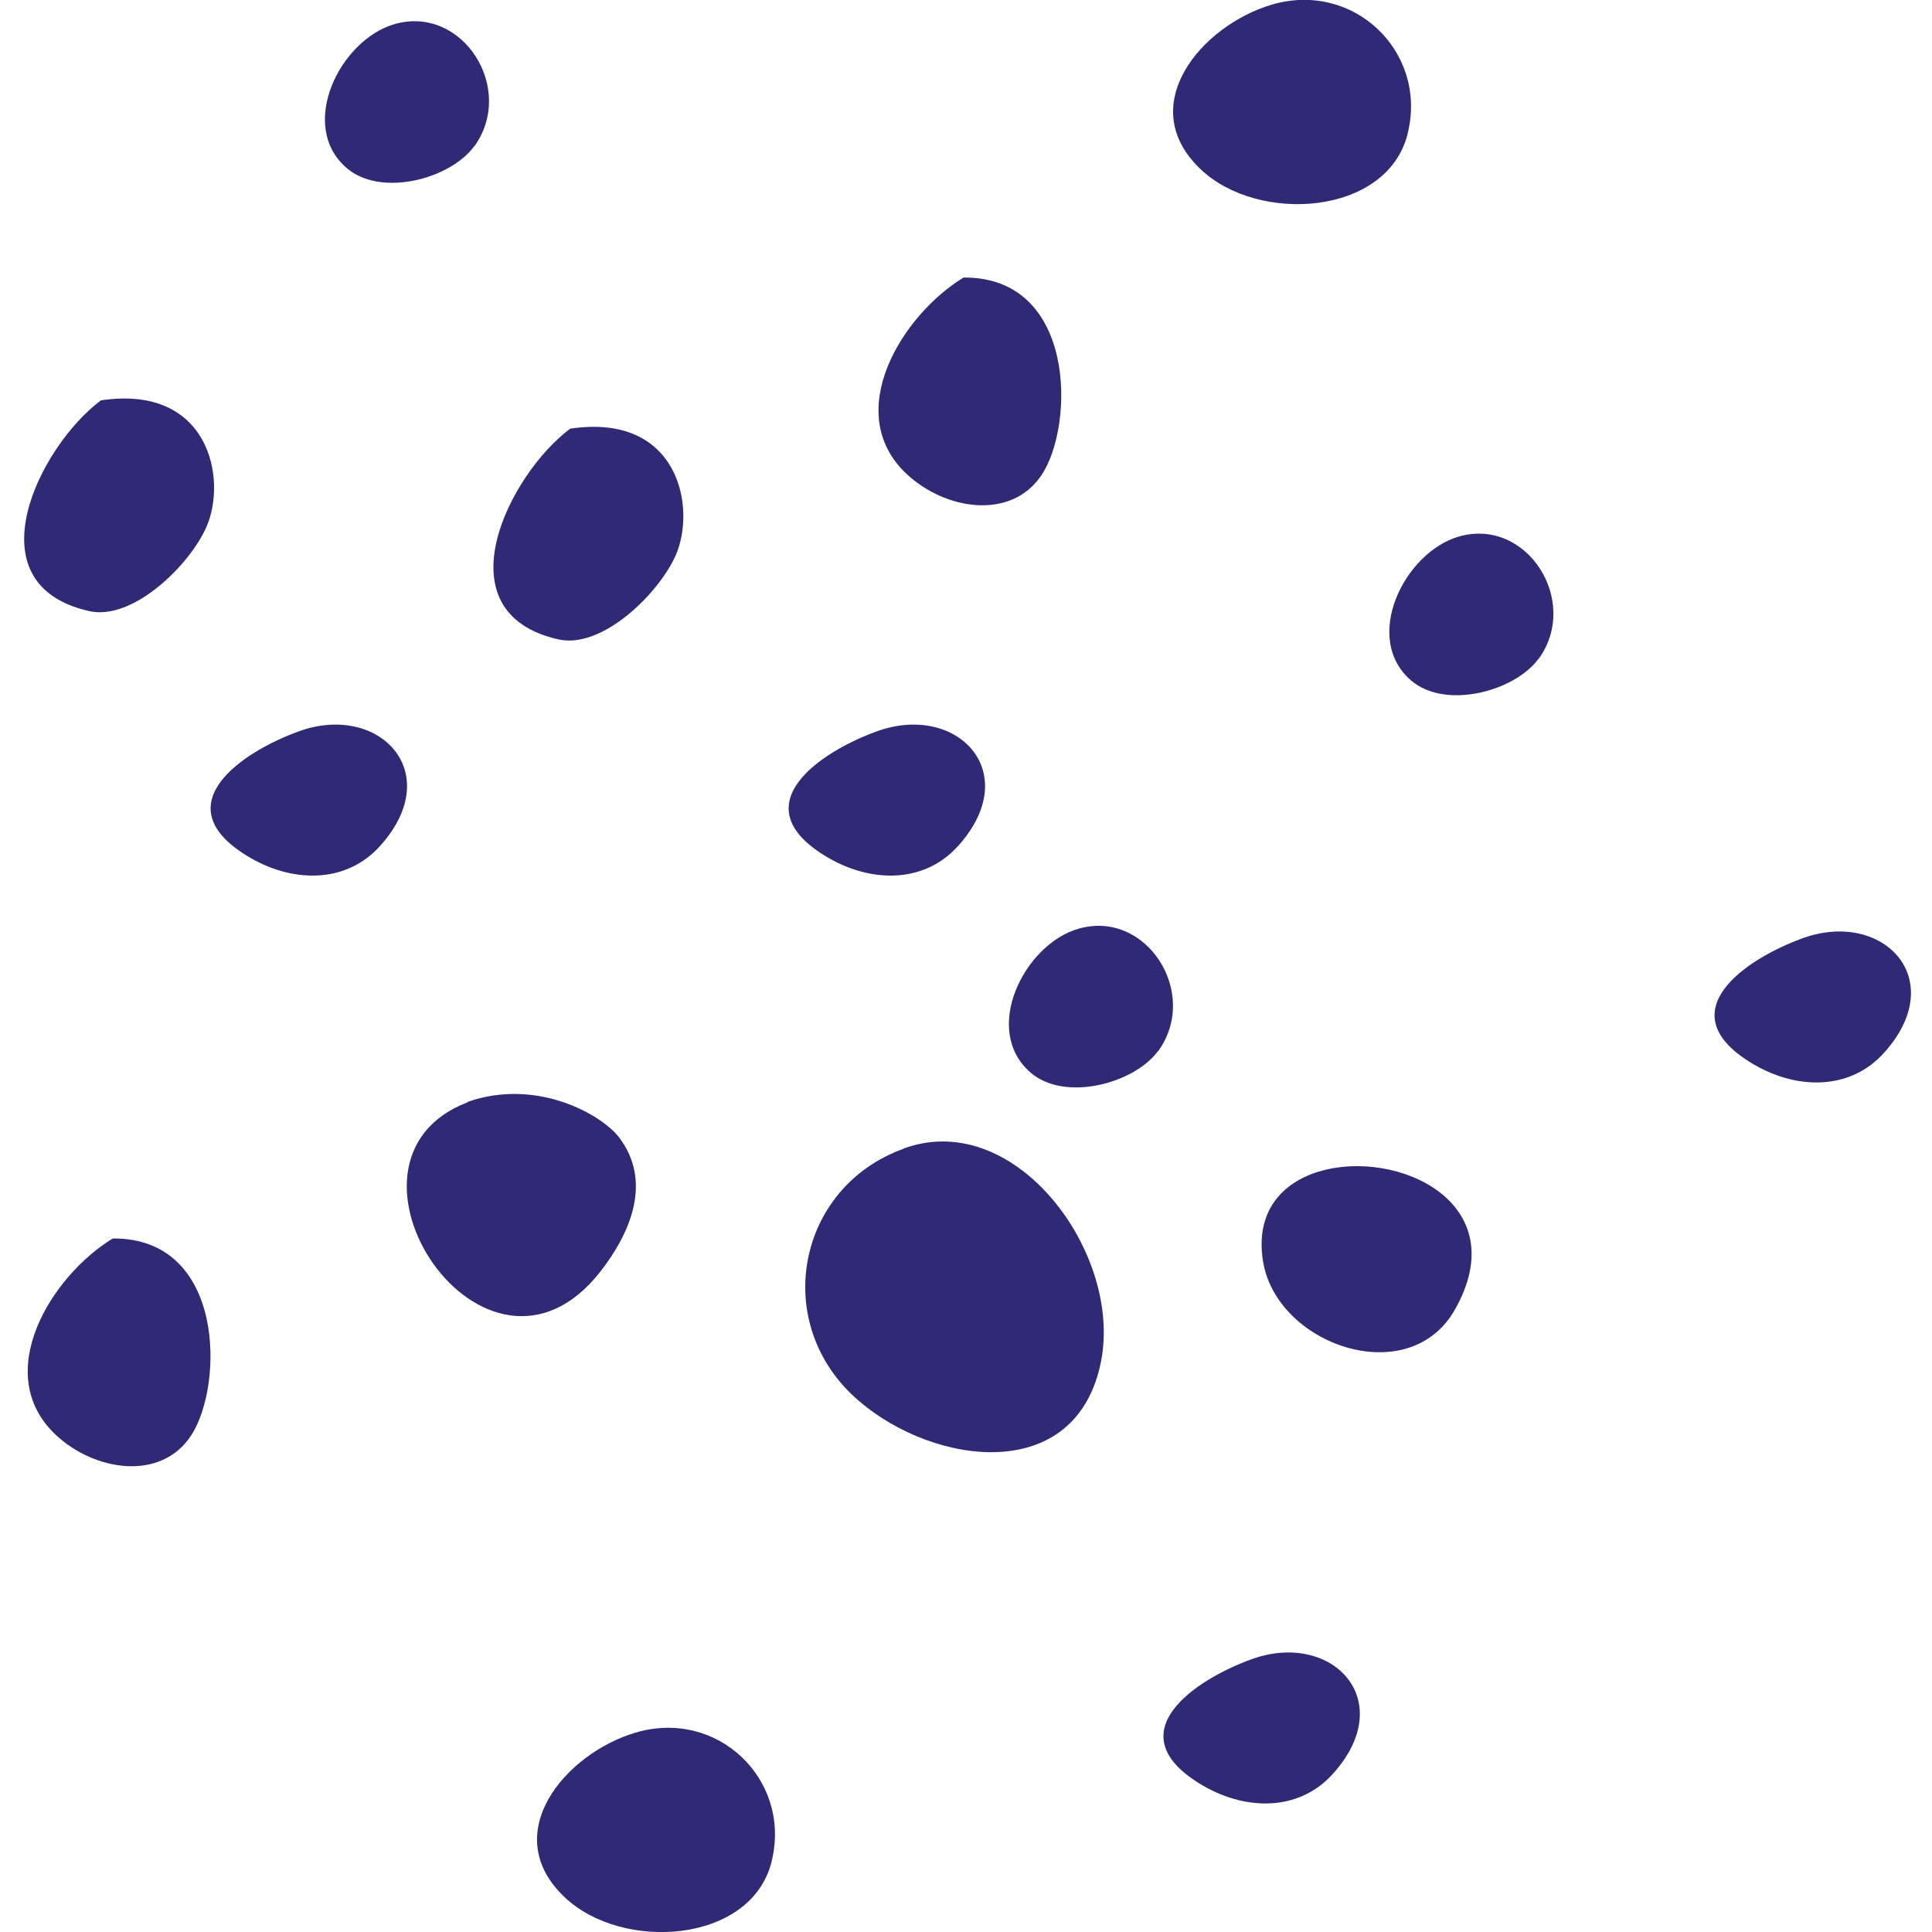
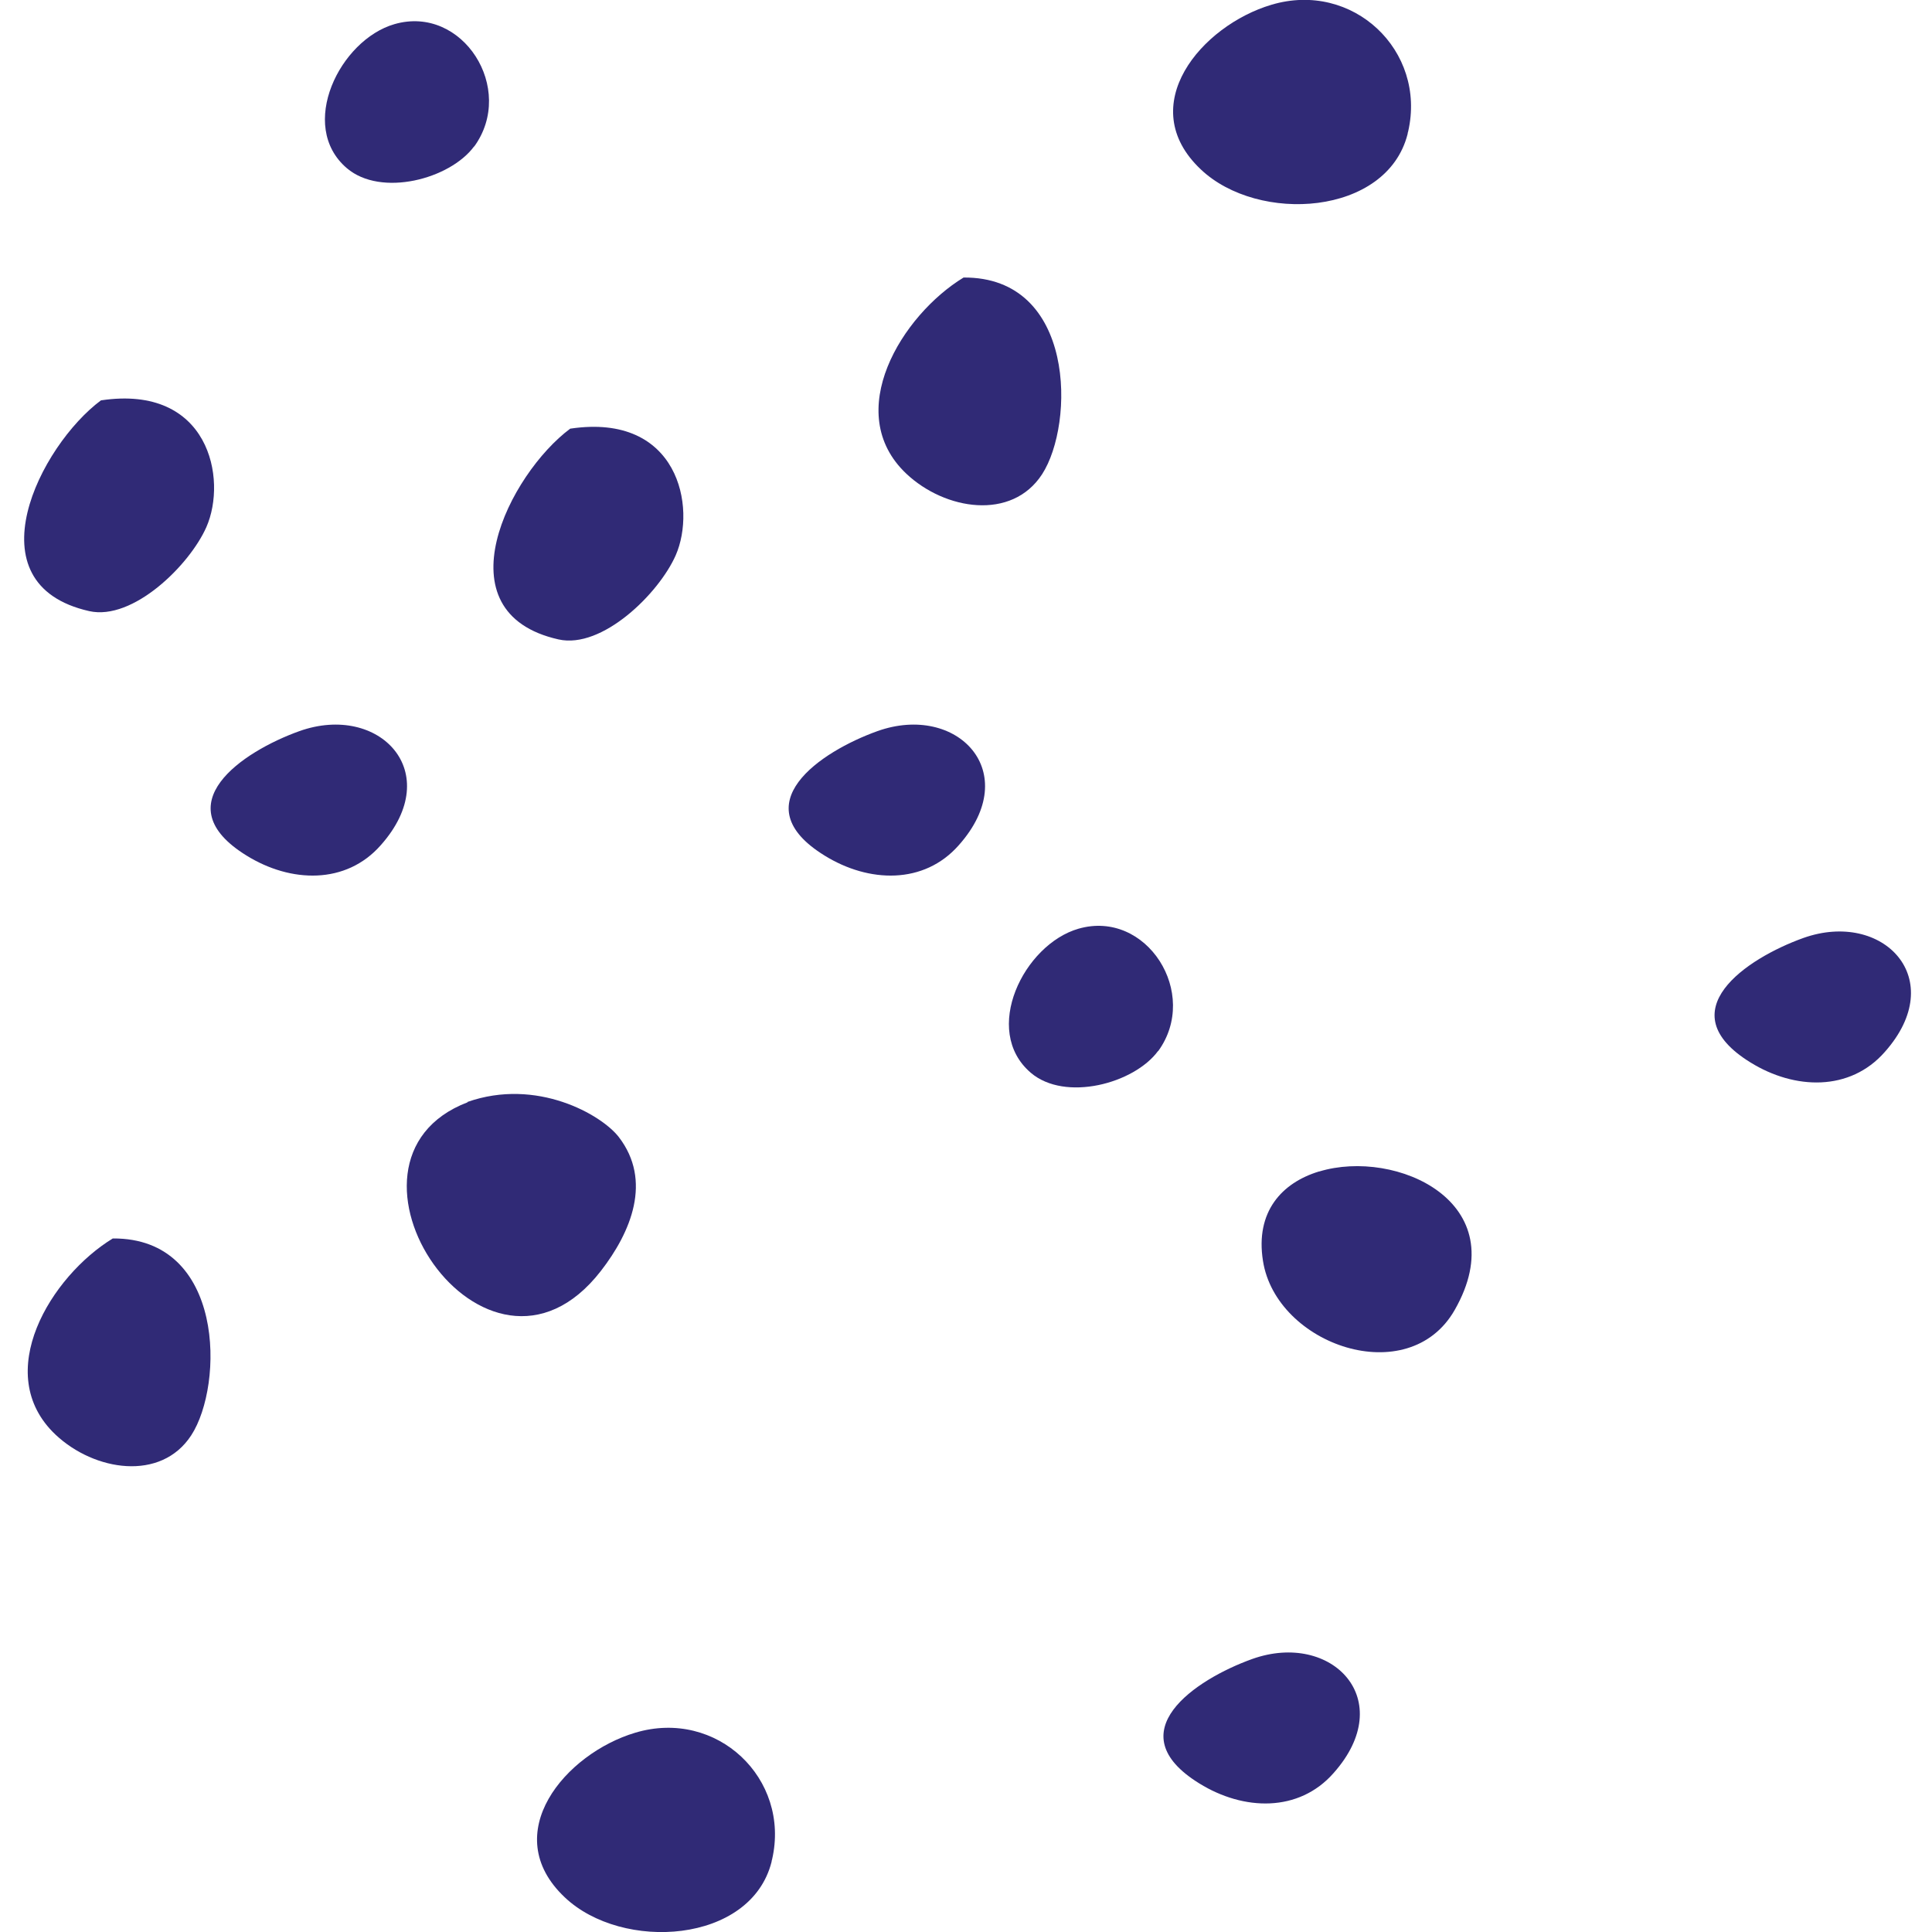
<svg xmlns="http://www.w3.org/2000/svg" width="80" height="80" viewBox="0 0 80 80" fill="none">
  <g clip-path="url(#clip0_296_6446)">
    <path d="M23.614 17.748C21.095 19.617 18.17 25.363 23.127 26.477C24.938 26.884 27.282 24.574 27.979 22.995C28.849 21.01 28.095 17.087 23.626 17.748H23.614Z" fill="#302A76" />
    <path d="M4.183 16.576C1.664 18.445 -1.261 24.19 3.695 25.305C5.506 25.711 7.851 23.401 8.547 21.822C9.418 19.837 8.663 15.914 4.194 16.576H4.183Z" fill="#302A76" />
    <path d="M39.899 11.492C37.345 13.047 34.849 17.087 37.531 19.617C39.133 21.126 41.895 21.567 43.149 19.64C44.507 17.551 44.542 11.457 39.899 11.492Z" fill="#302A76" />
    <path d="M4.67 51.282C2.117 52.838 -0.379 56.877 2.302 59.408C3.904 60.917 6.667 61.358 7.92 59.431C9.279 57.342 9.313 51.248 4.67 51.282Z" fill="#302A76" />
    <path d="M39.702 34.997C42.395 31.967 39.632 29.1 36.336 30.273C33.968 31.12 30.718 33.314 34.142 35.426C35.976 36.564 38.262 36.634 39.702 34.997Z" fill="#302A76" />
    <path d="M55.221 73.418C57.914 70.389 55.152 67.522 51.855 68.694C49.487 69.542 46.237 71.735 49.661 73.848C51.495 74.986 53.782 75.055 55.221 73.418Z" fill="#302A76" />
    <path d="M15.767 34.997C18.46 31.967 15.698 29.1 12.401 30.273C10.033 31.12 6.783 33.314 10.207 35.426C12.041 36.564 14.328 36.634 15.767 34.997Z" fill="#302A76" />
    <path d="M78.042 43.563C80.735 40.534 77.972 37.667 74.675 38.839C72.308 39.686 69.057 41.88 72.482 43.993C74.316 45.13 76.602 45.2 78.042 43.563Z" fill="#302A76" />
    <path d="M47.955 43.529C49.696 41.138 47.479 37.644 44.658 38.456C42.395 39.106 40.63 42.67 42.685 44.423C44.101 45.63 46.957 44.875 47.955 43.517V43.529Z" fill="#302A76" />
    <path d="M19.633 6.071C21.374 3.68 19.157 0.186 16.336 0.999C14.073 1.649 12.308 5.212 14.363 6.965C15.779 8.172 18.634 7.418 19.633 6.06V6.071Z" fill="#302A76" />
-     <path d="M63.707 27.29C65.448 24.898 63.231 21.405 60.41 22.217C58.147 22.867 56.382 26.431 58.437 28.183C59.853 29.391 62.709 28.636 63.707 27.278V27.29Z" fill="#302A76" />
    <path d="M19.365 45.642C13.004 48.068 20.12 58.758 24.879 52.63C26.132 51.016 27.015 48.892 25.622 47.081C24.902 46.152 22.221 44.62 19.354 45.63L19.365 45.642Z" fill="#302A76" />
-     <path d="M37.415 47.568C32.981 49.158 31.878 54.846 35.558 58.003C38.692 60.708 44.612 61.509 45.599 56.332C46.446 51.898 42.116 45.989 37.554 47.51C37.508 47.522 37.462 47.545 37.415 47.556V47.568Z" fill="#302A76" />
    <path d="M31.971 76.993C32.737 73.65 29.684 70.737 26.307 71.747C23.416 72.606 20.596 75.925 23.381 78.56C25.761 80.824 31.089 80.487 31.948 77.098C31.948 77.063 31.96 77.028 31.971 76.993Z" fill="#302A76" />
    <path d="M58.309 5.444C59.075 2.101 56.022 -0.812 52.645 0.198C49.754 1.056 46.934 4.376 49.719 7.011C52.099 9.275 57.427 8.938 58.286 5.549C58.286 5.514 58.297 5.479 58.309 5.444Z" fill="#302A76" />
    <path d="M54.618 48.508C53.086 48.973 51.972 50.168 52.297 52.211C52.842 55.694 58.321 57.597 60.236 54.243C62.779 49.785 57.81 47.545 54.63 48.508H54.618Z" fill="#302A76" />
  </g>
  <defs>
    <clipPath id="clip0_296_6446">
      <rect width="80" height="80" fill="white" />
    </clipPath>
  </defs>
</svg>